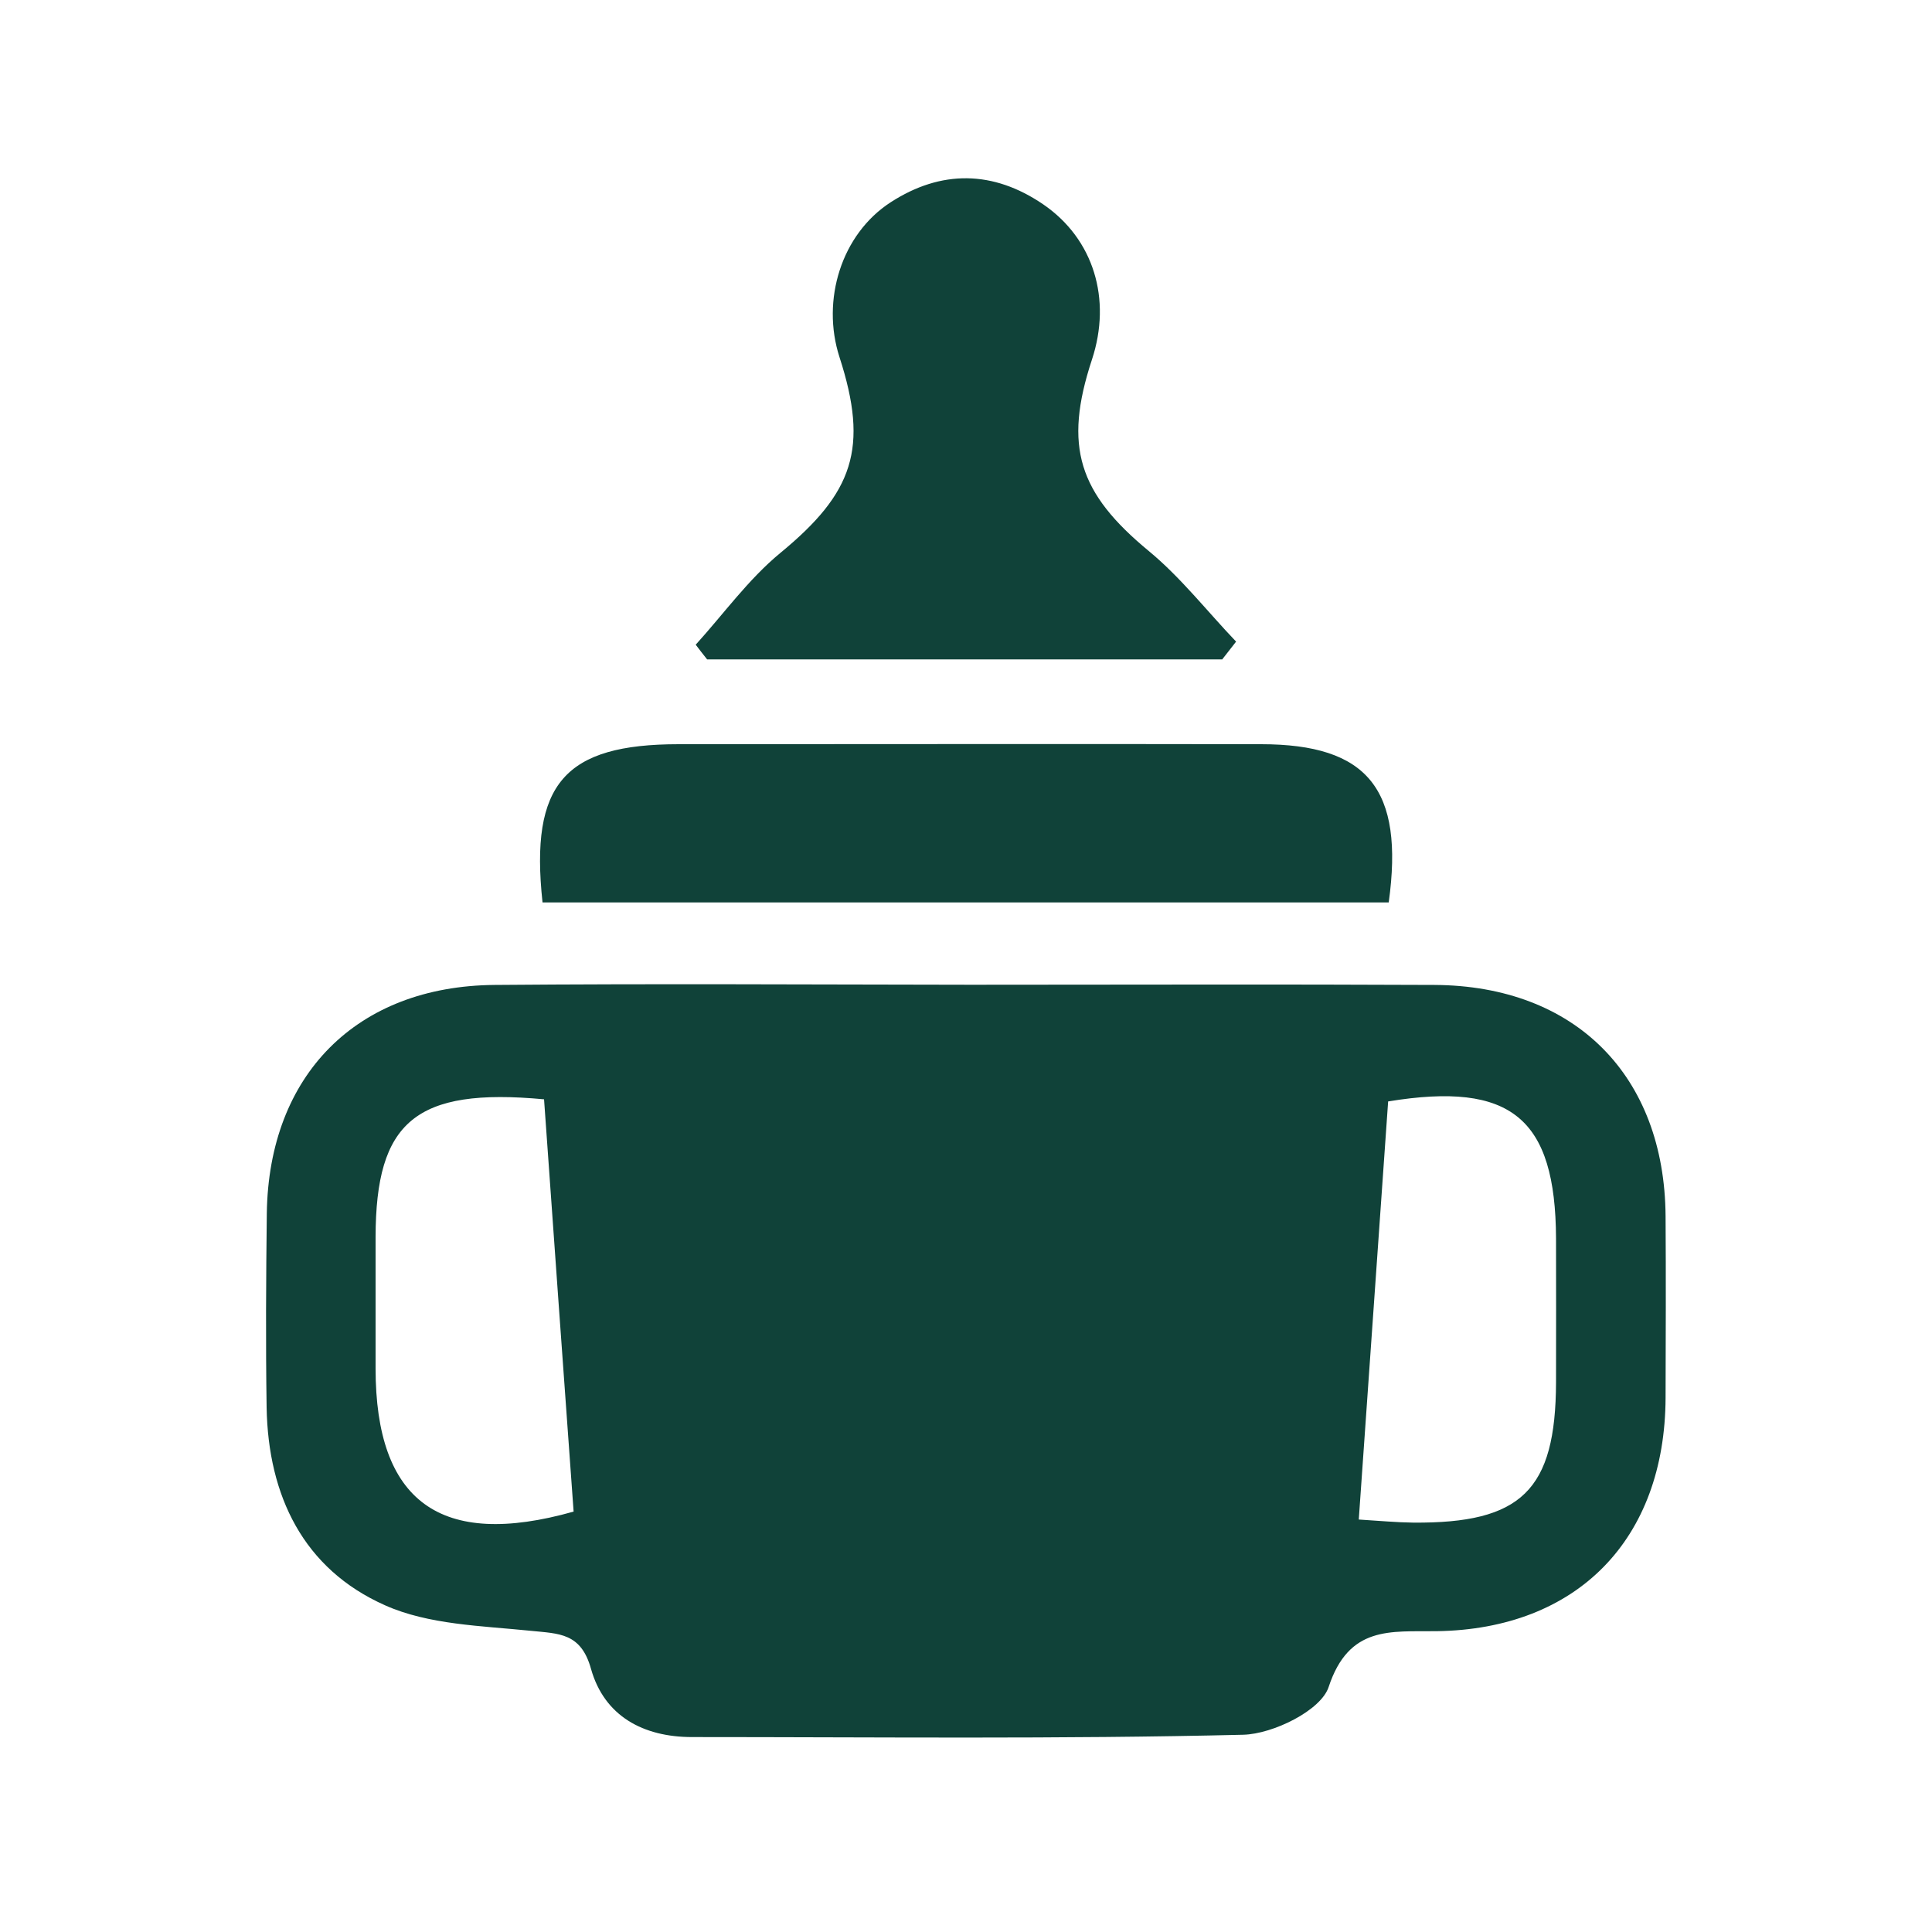
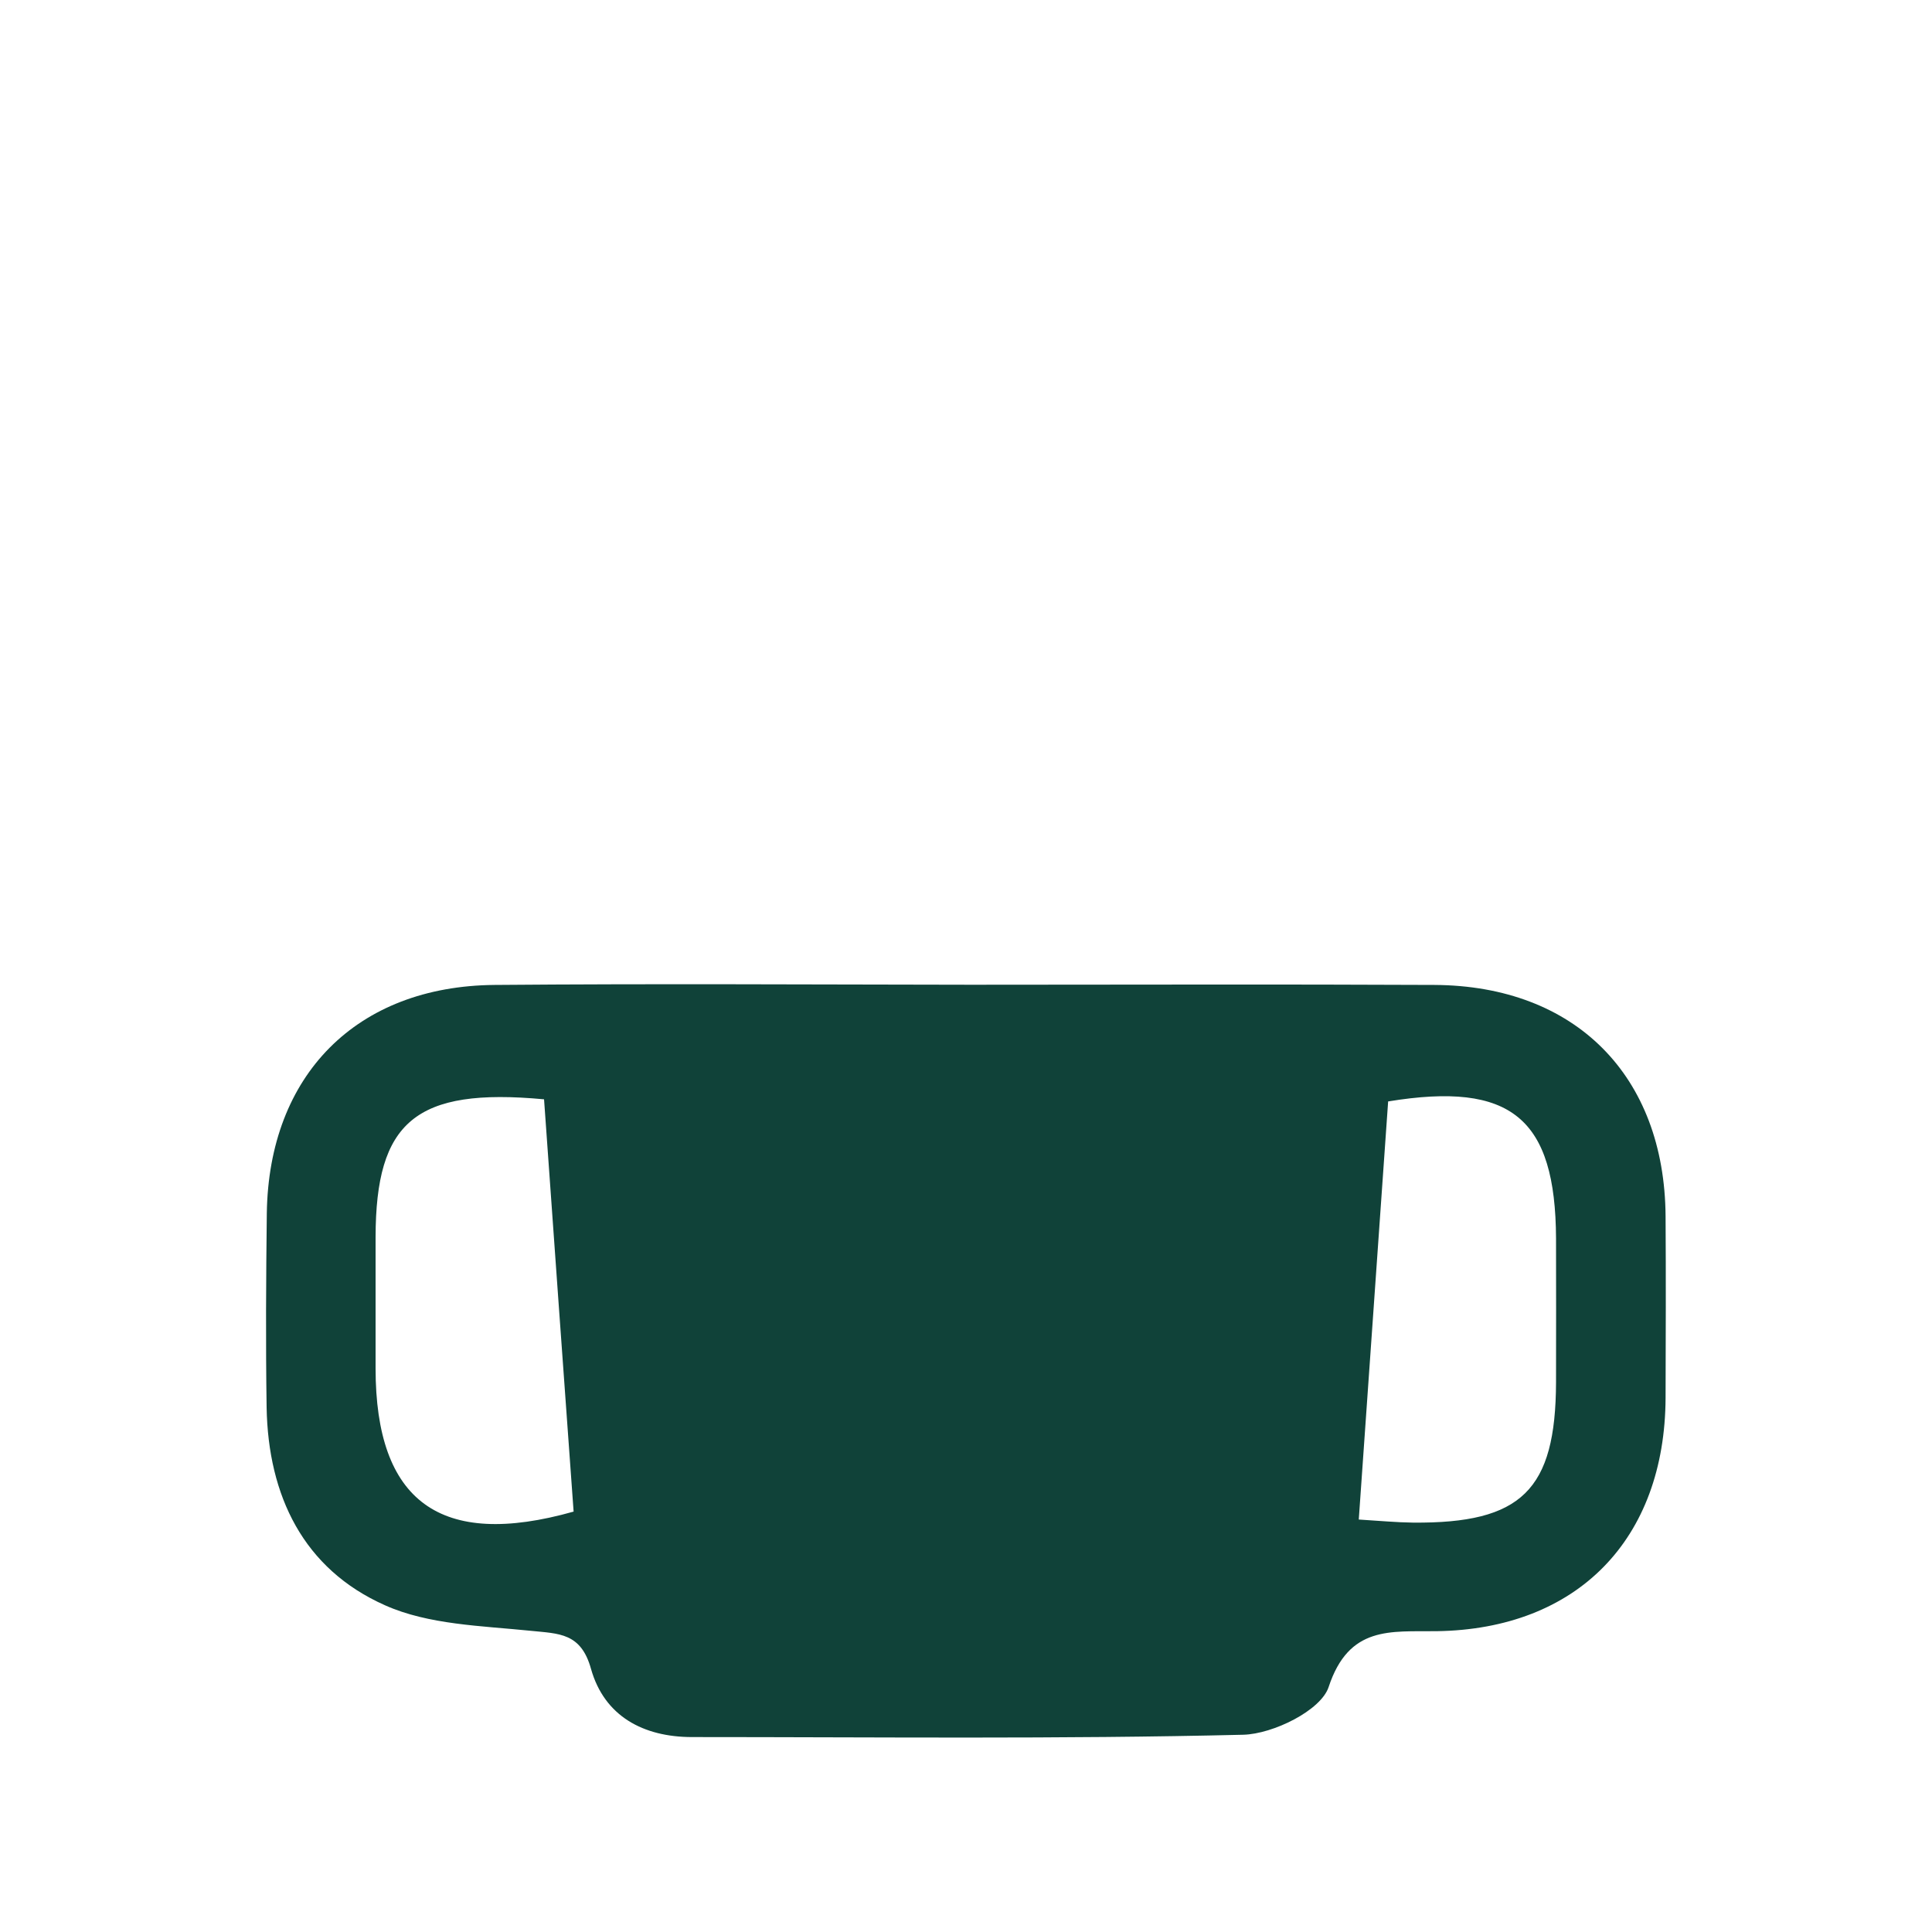
<svg xmlns="http://www.w3.org/2000/svg" id="Layer_1" viewBox="0 0 100 100">
  <defs>
    <style>
      .cls-1 {
        fill: #104239;
      }
    </style>
  </defs>
  <g id="cq0C2g">
    <g>
      <path class="cls-1" d="M50.26,50.97c8,0,15.99-.03,23.99.01,7.29.04,11.91,4.7,11.96,11.97.02,3.13.01,6.27,0,9.4-.03,7.33-4.57,11.98-11.86,12.08-2.37.03-4.53-.3-5.58,2.89-.4,1.21-2.87,2.43-4.42,2.47-9.5.23-19.02.12-28.53.12-2.52,0-4.54-1.08-5.23-3.53-.52-1.87-1.65-1.82-3.12-1.97-2.54-.26-5.28-.31-7.54-1.32-4.23-1.88-6.05-5.67-6.13-10.24-.05-3.35-.03-6.7.01-10.05.1-7.16,4.65-11.76,11.79-11.82,8.21-.07,16.43-.02,24.64-.01ZM28.16,56.9c-6.66-.62-8.71,1.16-8.72,7.13,0,2.27,0,4.53,0,6.8,0,6.89,3.35,9.36,10.25,7.41-.51-7.06-1.02-14.14-1.53-21.34ZM70.32,78.65c1.13.07,1.97.15,2.81.16,5.63.05,7.39-1.68,7.41-7.26,0-2.48.01-4.97,0-7.45-.03-6.21-2.3-8.14-8.69-7.09-.5,7.09-1,14.25-1.52,21.64Z" />
-       <path class="cls-1" d="M63.27,34.13h-26.67c-.2-.25-.4-.51-.59-.76,1.45-1.6,2.73-3.39,4.38-4.75,3.78-3.11,4.59-5.42,3.06-10.14-.95-2.95.1-6.36,2.65-8.01,2.61-1.69,5.31-1.66,7.9.11,2.61,1.79,3.55,4.9,2.52,8.03-1.49,4.51-.68,6.92,2.94,9.91,1.66,1.37,3.02,3.12,4.52,4.69-.24.3-.47.61-.71.91Z" />
-       <path class="cls-1" d="M28.08,46.7c-.66-6.14,1.15-8.18,7.05-8.18,10.05,0,20.09-.02,30.14,0,5.52,0,7.42,2.32,6.61,8.19H28.08Z" />
    </g>
  </g>
</svg>